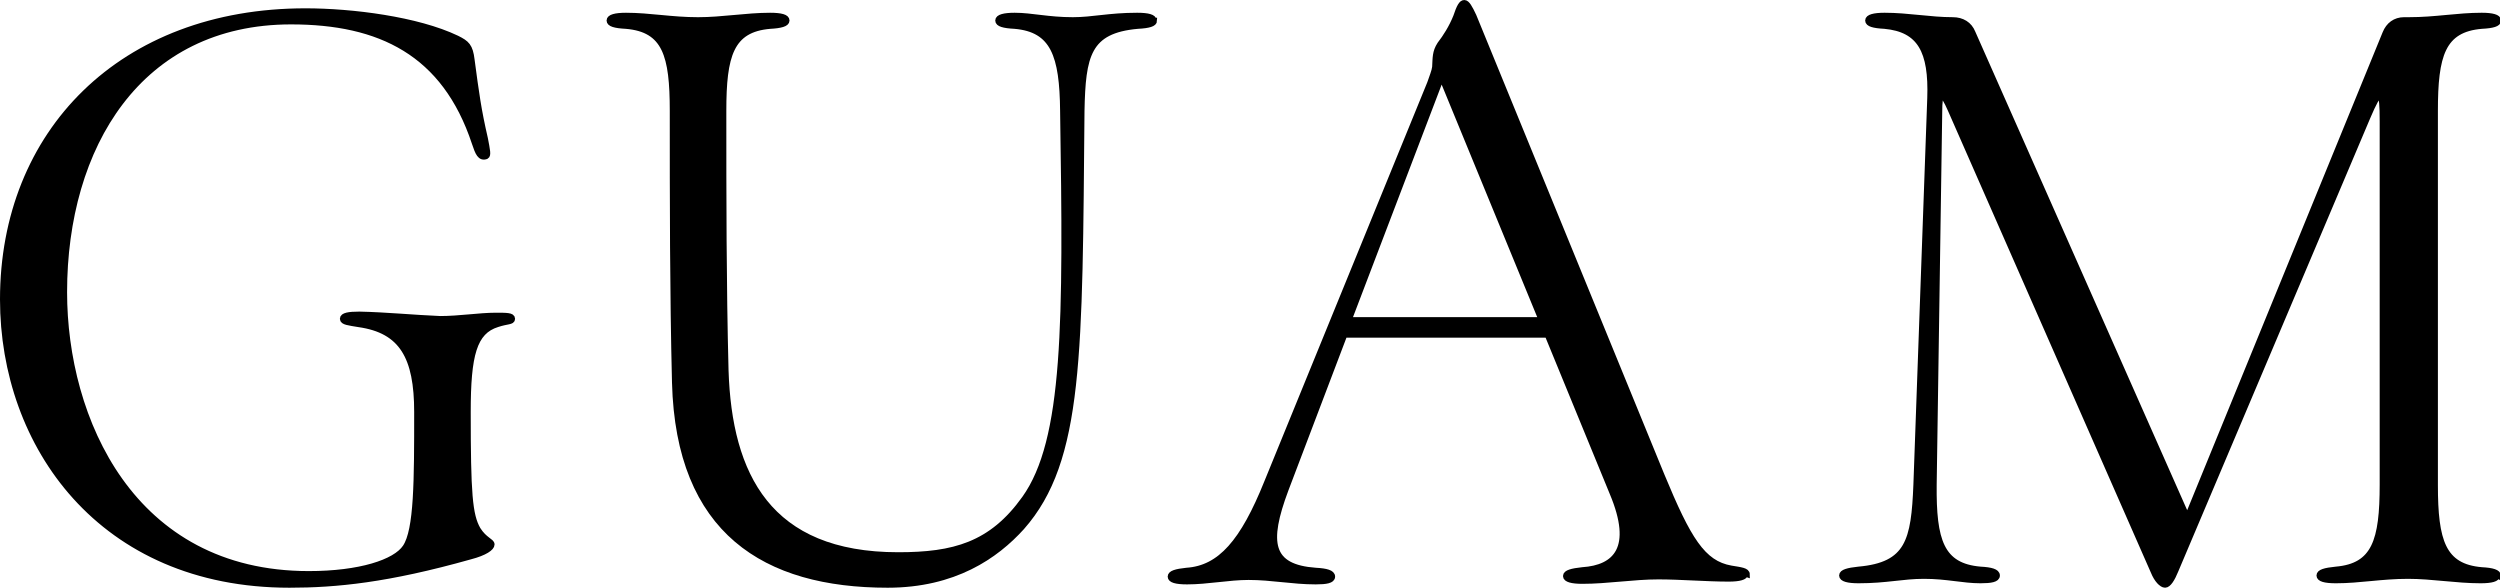
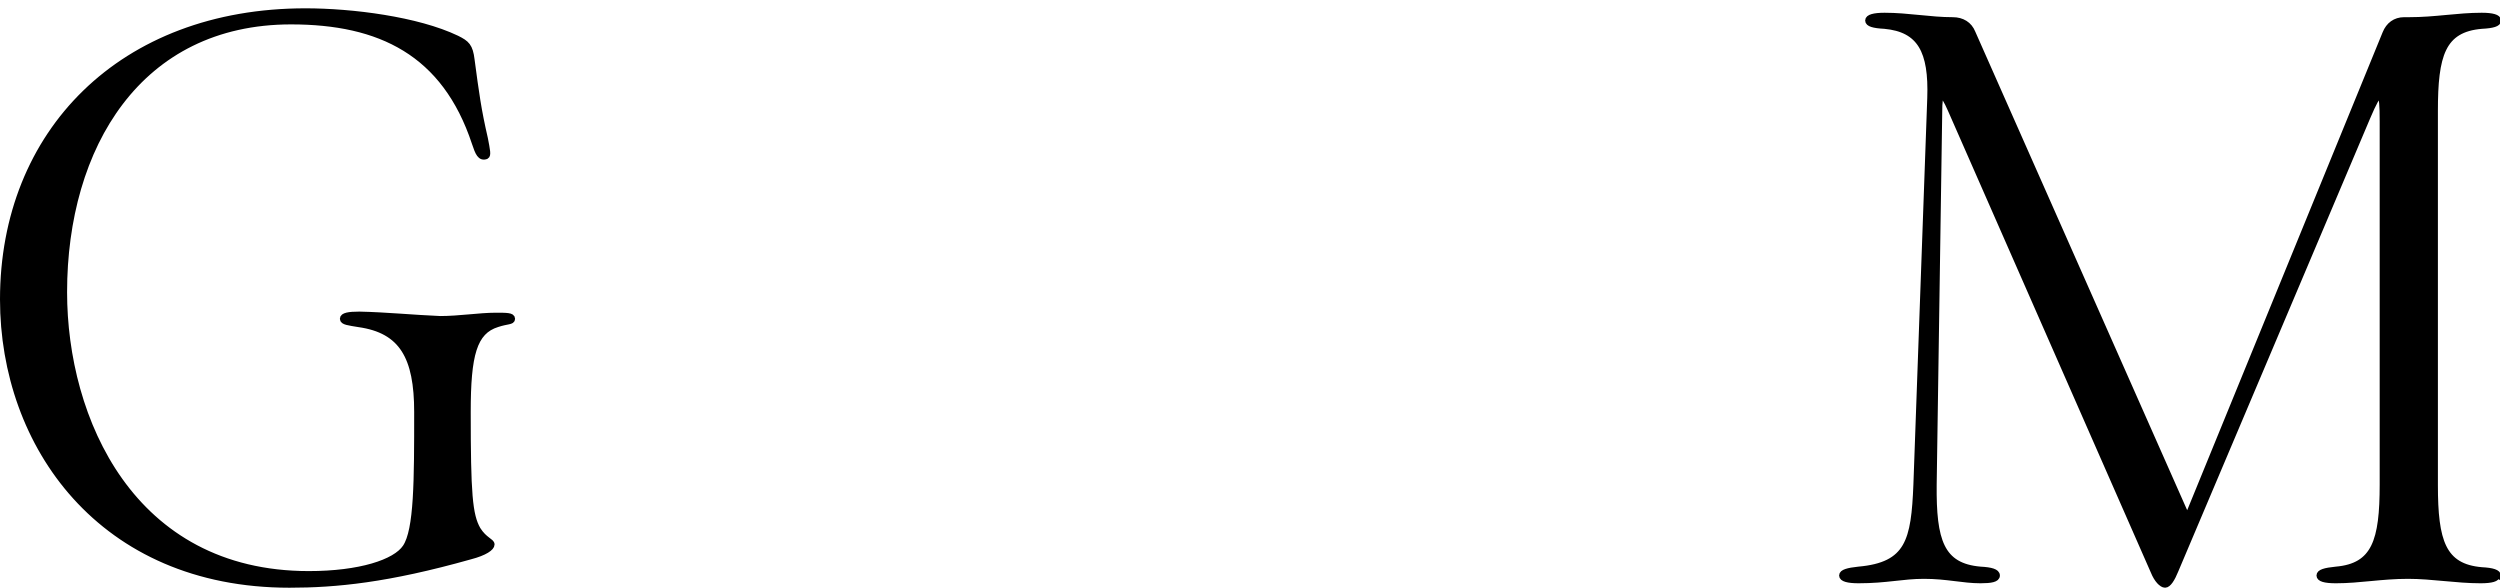
<svg xmlns="http://www.w3.org/2000/svg" id="_レイヤー_2" data-name="レイヤー 2" viewBox="0 0 45.09 10.6">
  <defs>
    <style>
      .cls-1 {
        stroke: #000;
        stroke-miterlimit: 10;
        stroke-width: .1px;
      }
    </style>
  </defs>
  <g id="_レイヤー_1-2" data-name="レイヤー 1">
    <g>
      <path class="cls-1" d="m.05,5.4C.05,2.39,2.19.2,5.51.2c.84,0,2.02.15,2.73.49.18.09.24.14.27.39.08.6.12.9.24,1.42.04.21.06.3.02.32-.11.04-.15-.06-.21-.24-.54-1.63-1.71-2.19-3.31-2.19C2.51.39,1.16,2.64,1.16,5.27c0,2.28,1.21,5.08,4.41,5.08.92,0,1.56-.21,1.74-.48.21-.31.21-1.21.21-2.44,0-.99-.27-1.47-1.05-1.58-.18-.03-.29-.04-.29-.1s.11-.08.3-.08c.48.01.98.06,1.46.08.34,0,.71-.06,1-.06.2,0,.3,0,.3.06s-.09.04-.27.1c-.42.13-.53.55-.53,1.58,0,1.47.03,1.86.18,2.12.12.19.25.21.25.27s-.12.15-.39.22c-1.49.42-2.42.51-3.26.51C1.82,10.55.05,8.03.05,5.4Z" />
-       <path class="cls-1" d="m20.82.37c0,.06-.1.09-.3.1-.9.08-.99.53-1.01,1.53-.04,4.38-.01,6.3-1.08,7.51-.47.52-1.22,1.04-2.42,1.04-2.21,0-3.77-.96-3.84-3.65-.04-1.63-.04-3.27-.04-4.9,0-1-.13-1.47-.84-1.53-.2-.01-.3-.04-.3-.1s.11-.09.3-.09c.43,0,.82.08,1.3.08.44,0,.87-.08,1.3-.08.2,0,.3.03.3.09s-.11.09-.3.1c-.71.06-.84.53-.84,1.53,0,1.56,0,3.12.04,4.68.06,1.89.77,3.33,3.11,3.33,1,0,1.68-.18,2.28-1.02.75-1.05.75-3.17.69-6.99-.01-1-.17-1.47-.87-1.53-.2-.01-.3-.04-.3-.1s.11-.09.3-.09c.31,0,.6.08,1.05.08.36,0,.65-.08,1.16-.08.2,0,.3.03.3.09Z" />
-       <path class="cls-1" d="m31.48,10.35c0,.06-.11.09-.3.09-.4,0-.87-.04-1.27-.04-.45,0-.92.08-1.37.08-.19,0-.3-.03-.3-.09s.11-.09.3-.11c.6-.04.96-.39.54-1.39l-1.17-2.85h-3.66l-1.06,2.79c-.36.96-.29,1.4.54,1.46.19.01.3.04.3.11s-.11.09-.3.09c-.42,0-.79-.08-1.21-.08-.36,0-.74.08-1.11.08-.2,0-.3-.03-.3-.09s.1-.09.29-.11c.61-.04,1.02-.52,1.45-1.59l2.94-7.2c.04-.12.08-.21.09-.29.01-.17,0-.27.09-.41.1-.13.21-.3.29-.5.06-.18.1-.25.15-.25s.1.09.17.24l3.39,8.28c.48,1.16.74,1.59,1.25,1.68.18.03.29.04.29.11Zm-3.68-4.58l-1.8-4.38-1.67,4.38h3.46Z" />
      <path class="cls-1" d="m45.04,10.38c0,.06-.1.09-.3.09-.44,0-.87-.08-1.31-.08-.48,0-.87.08-1.3.08-.2,0-.3-.03-.3-.09s.1-.09.3-.11c.7-.06.84-.52.84-1.53V2.19c0-.58-.04-.61-.27-.07l-3.46,8.17c-.06.15-.13.26-.19.26s-.15-.09-.21-.24l-3.66-8.33c-.15-.34-.2-.33-.2.04l-.1,6.72c-.01,1.01.13,1.47.84,1.53.19.01.3.04.3.11s-.11.09-.3.09c-.32,0-.6-.08-1.02-.08-.39,0-.67.08-1.18.08-.19,0-.3-.03-.3-.09s.11-.09.3-.11c.9-.08,1-.52,1.04-1.53l.25-6.97c.03-.85-.18-1.24-.82-1.3-.2-.01-.3-.04-.3-.1s.11-.09.3-.09c.43,0,.82.08,1.23.08.17,0,.3.08.36.23l3.87,8.74,3.57-8.73c.06-.15.18-.24.34-.24h.09c.48,0,.87-.08,1.31-.08.19,0,.3.03.3.09s-.1.09-.3.1c-.71.06-.84.53-.84,1.53v6.75c0,1.01.14,1.47.84,1.53.19.01.3.04.3.11Z" />
    </g>
  </g>
</svg>